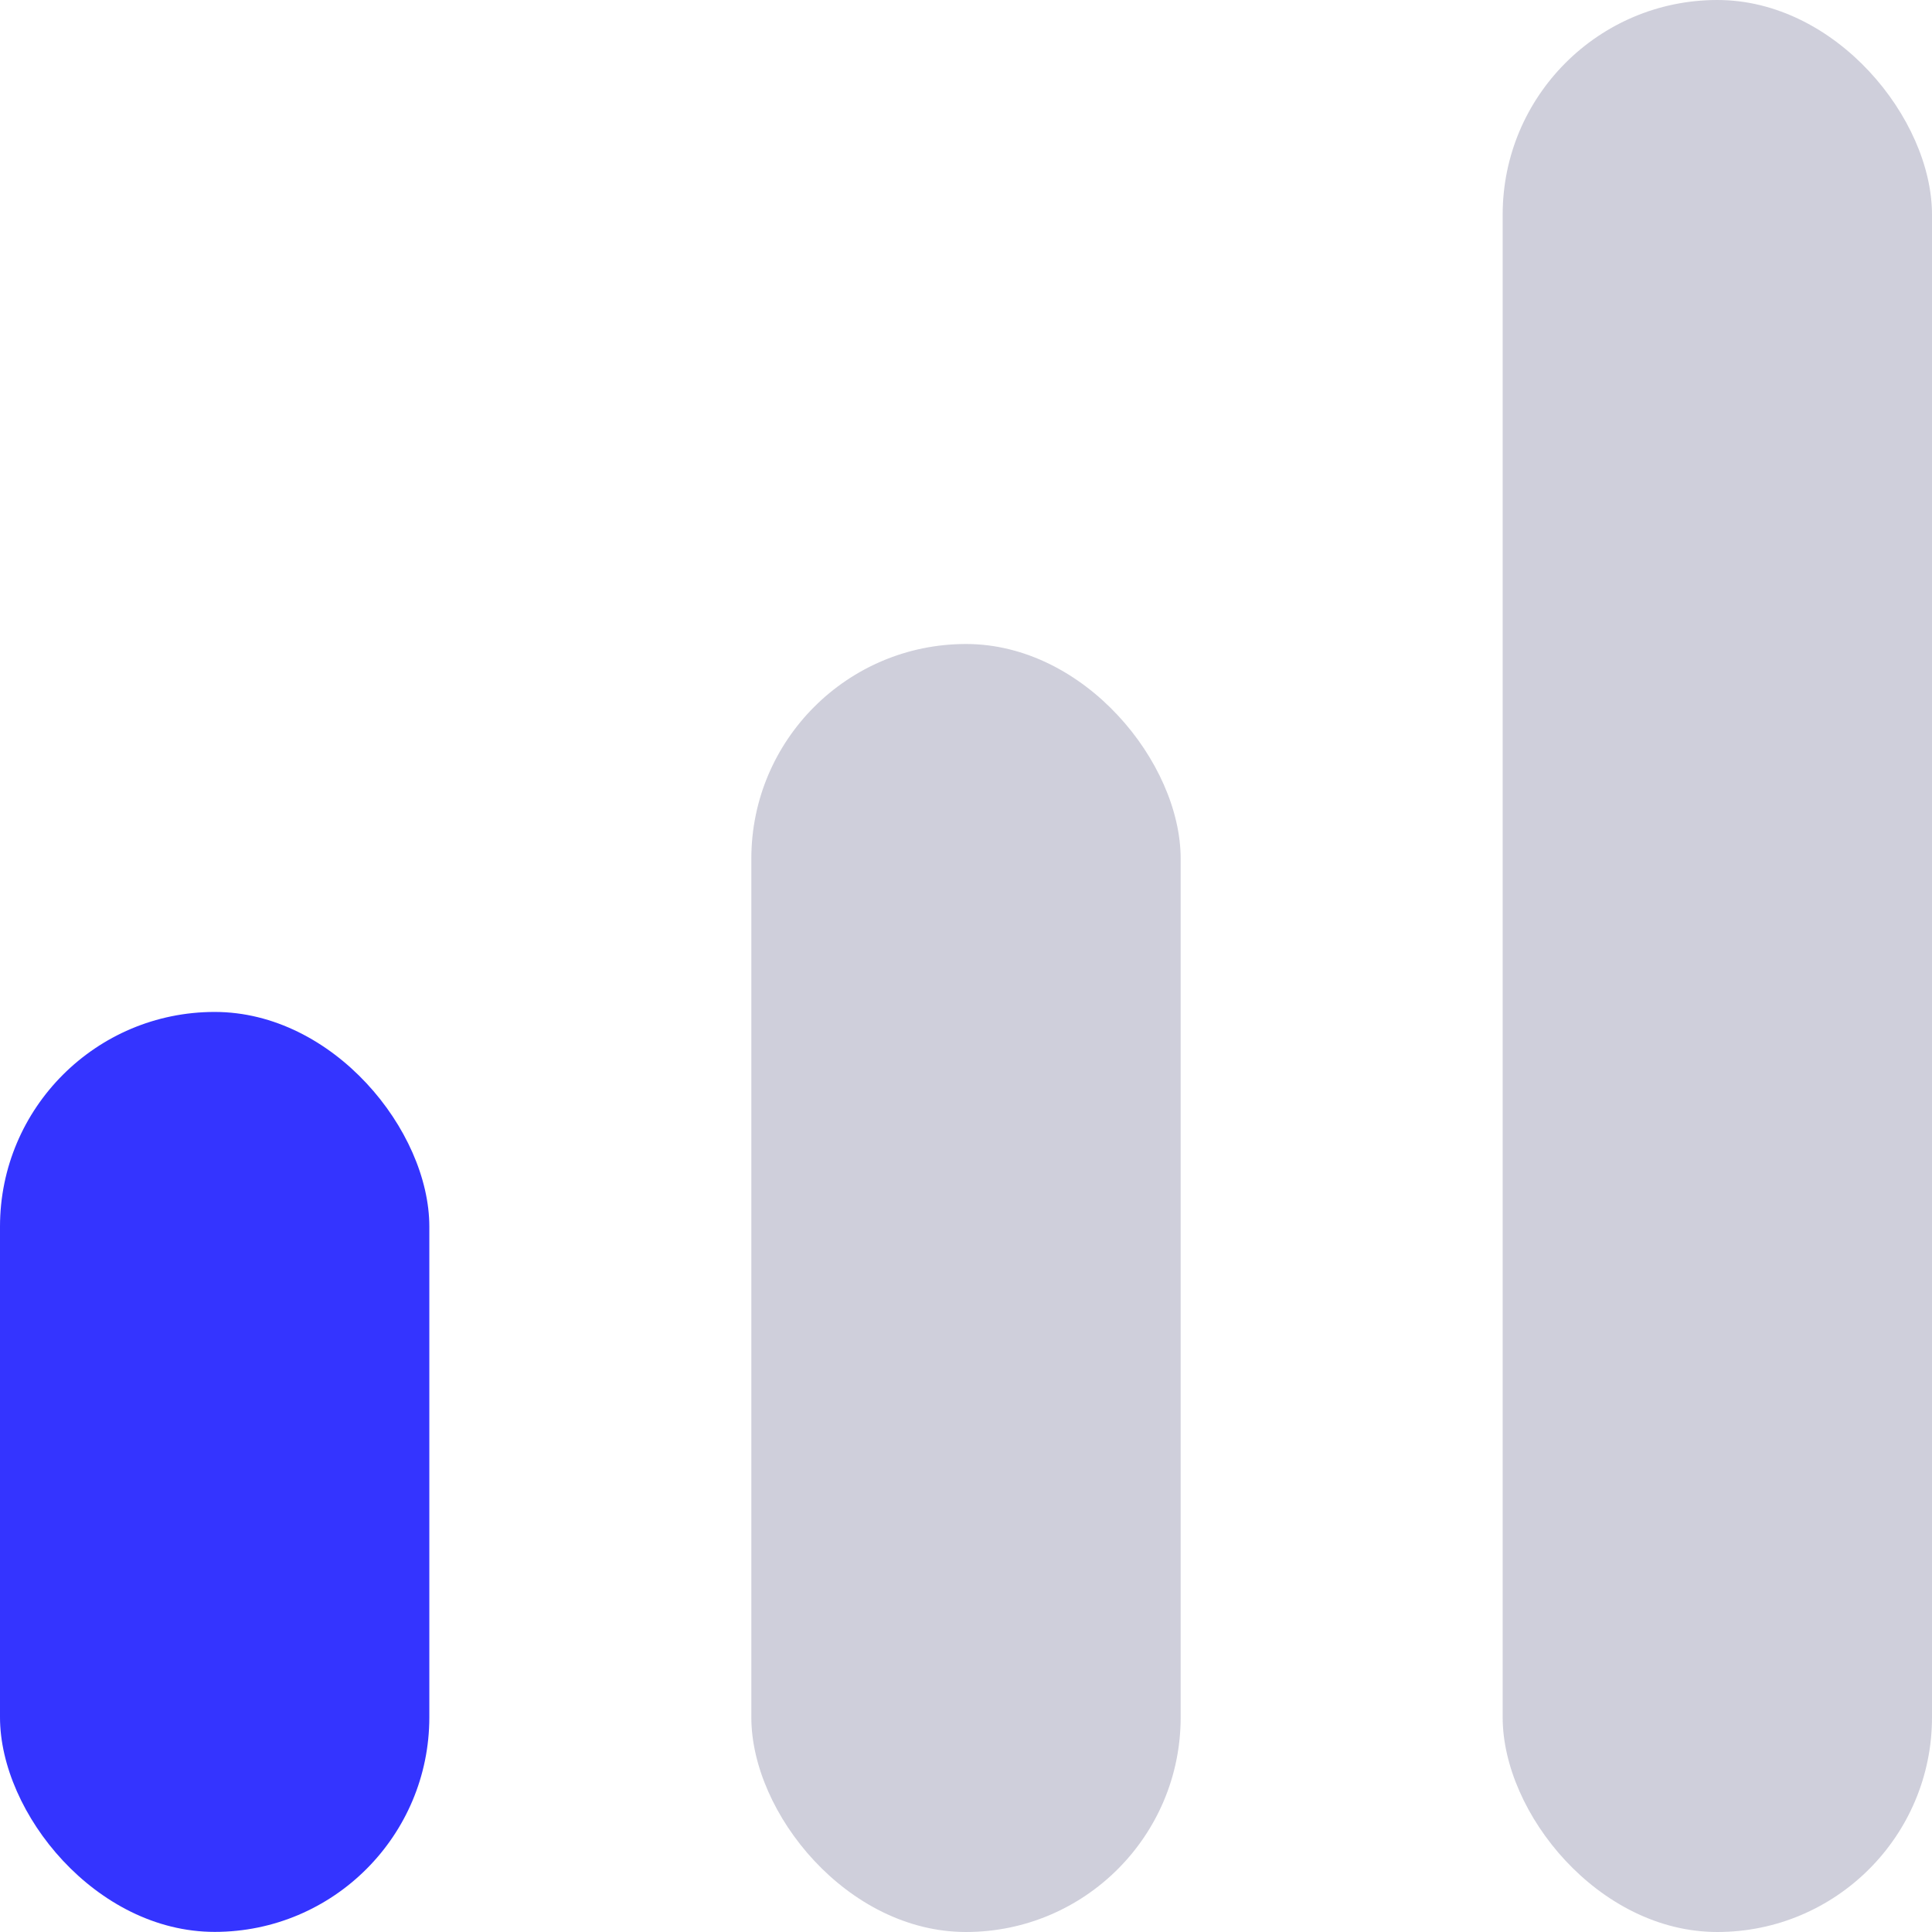
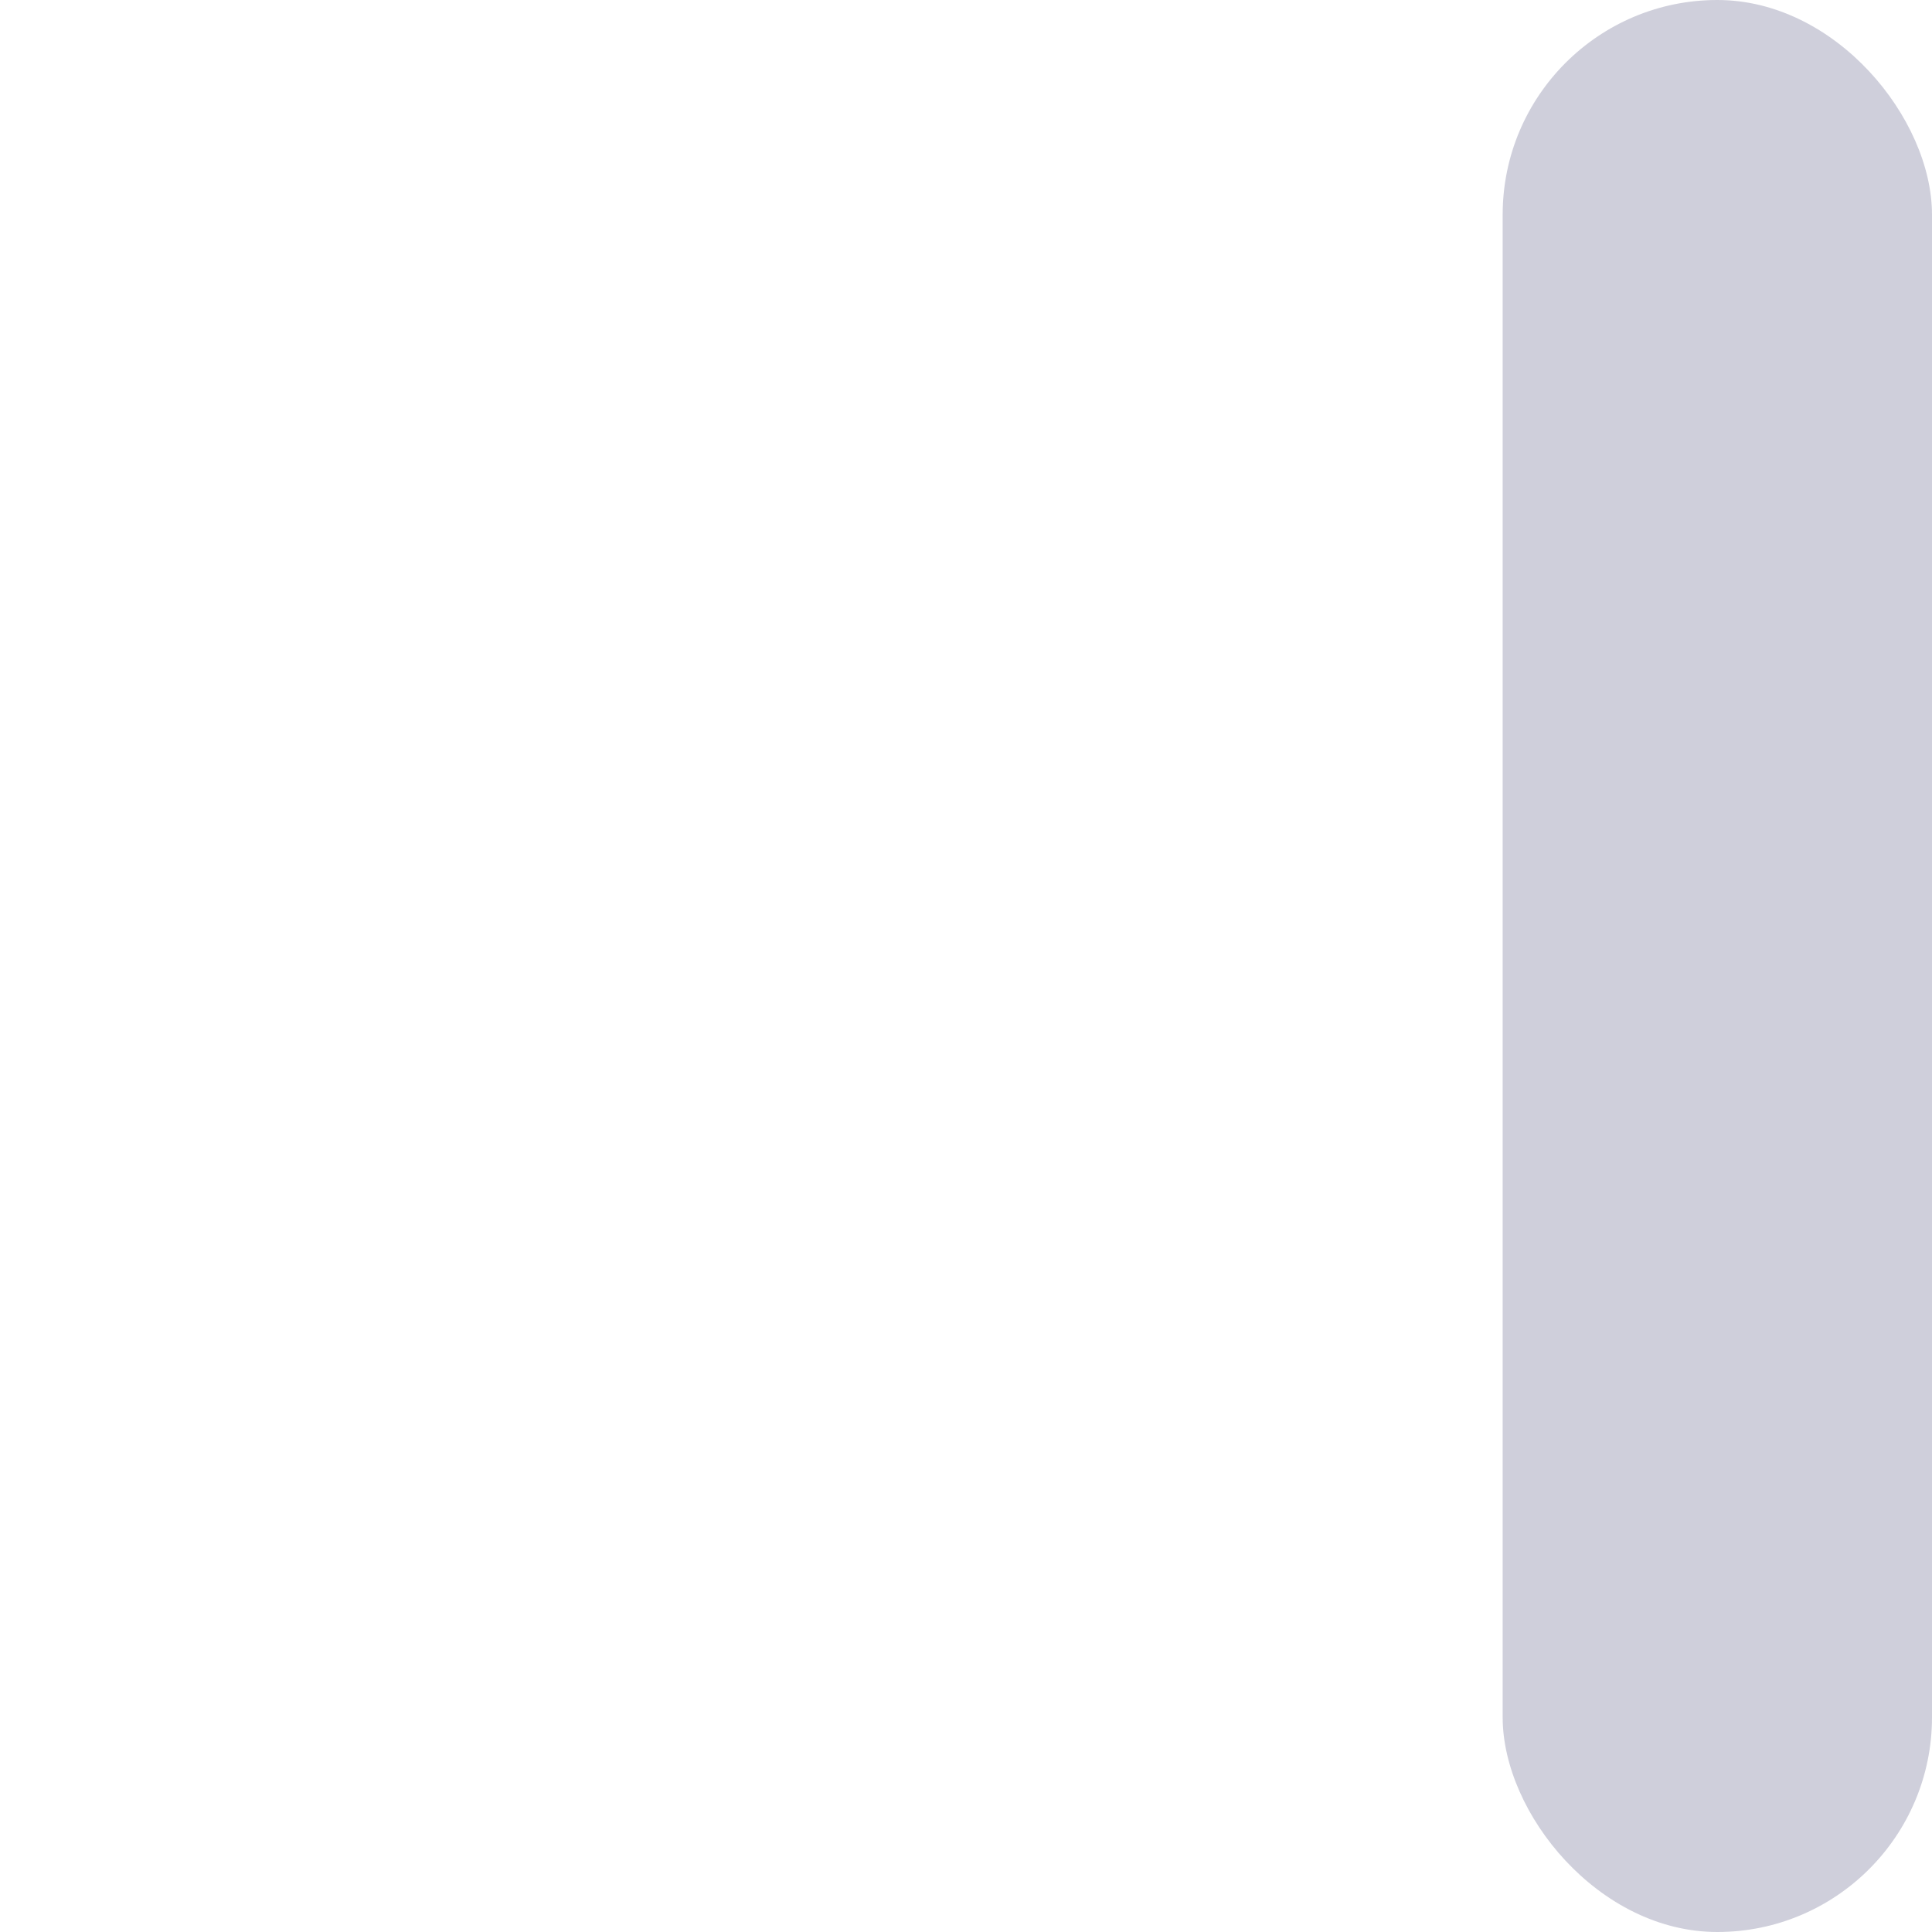
<svg xmlns="http://www.w3.org/2000/svg" width="18" height="18" viewBox="0 0 18 18" fill="none">
-   <rect y="9.428" width="4" height="8.571" rx="2" fill="#3434FF" />
-   <rect x="7" y="6" width="4" height="12" rx="2" fill="#CFCFDB" />
  <rect x="14" width="4" height="18" rx="2" fill="#CFCFDB" />
</svg>